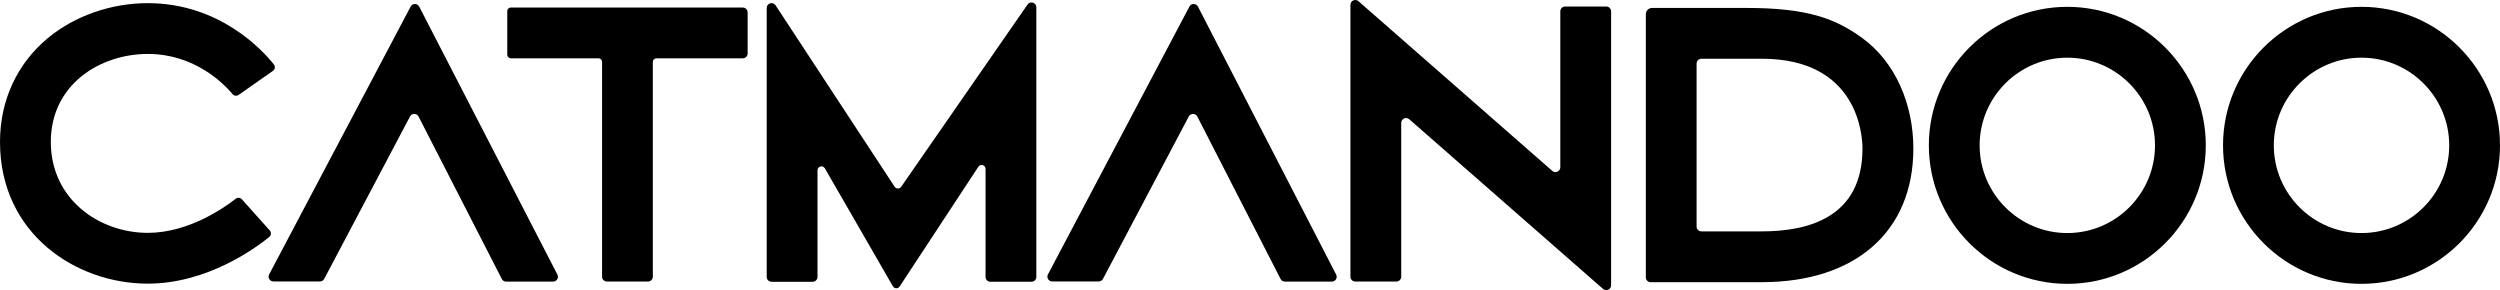
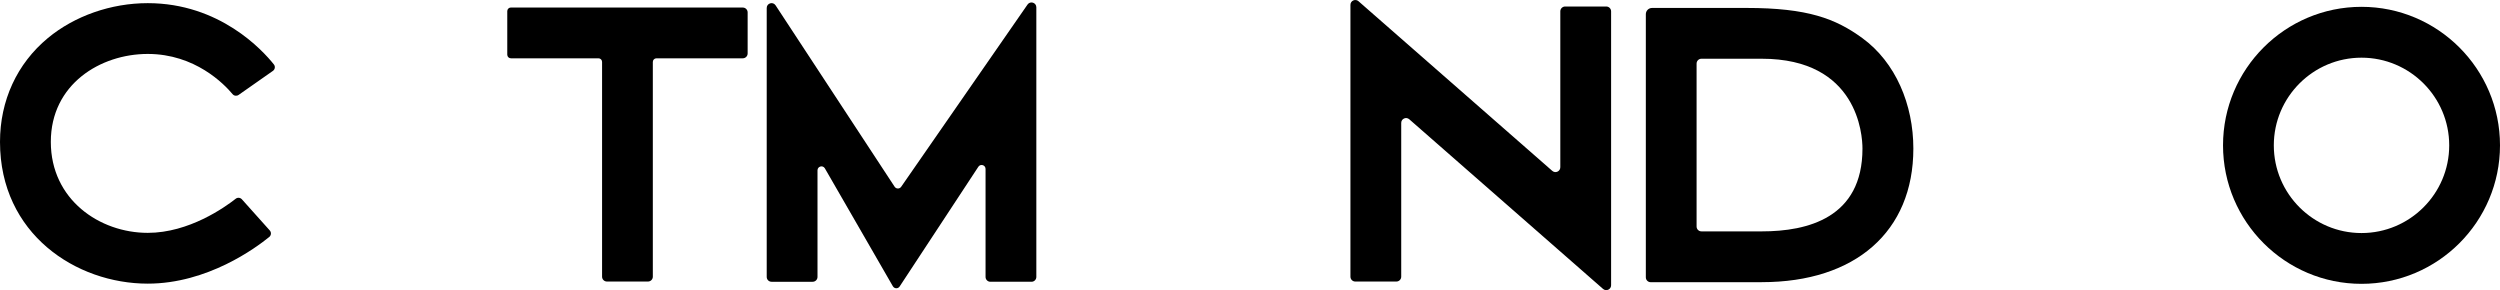
<svg xmlns="http://www.w3.org/2000/svg" id="Layer_2" viewBox="0 0 761.53 88.38">
  <defs>
    <style>.cls-1{fill:none;}.cls-2{clip-path:url(#clippath);}</style>
    <clipPath id="clippath">
      <rect class="cls-1" width="761.53" height="88.38" />
    </clipPath>
  </defs>
  <g id="Layer_1-2">
    <g class="cls-2">
      <path d="M226.27,2.29h-70.65c-.61,0-1.1.49-1.1,1.1v13.27c0,.61.49,1.1,1.1,1.1h26.68c.61,0,1.1.49,1.1,1.1v65.42c0,.82.66,1.48,1.48,1.48h12.5c.82,0,1.48-.66,1.48-1.48V18.86c0-.61.49-1.1,1.1-1.1h26.3c.82,0,1.48-.66,1.48-1.48V3.78c0-.82-.66-1.48-1.48-1.48" />
      <path d="M719.34,17.57c-14.73,0-26.71,11.98-26.71,26.71s11.98,26.71,26.71,26.71,26.72-11.98,26.72-26.71-11.98-26.71-26.72-26.71M719.34,86.46c-23.26,0-42.18-18.92-42.18-42.19s18.92-42.19,42.18-42.19,42.19,18.93,42.19,42.19-18.92,42.19-42.19,42.19" />
-       <path d="M629.73,17.57c-14.73,0-26.71,11.98-26.71,26.71s11.98,26.71,26.71,26.71,26.71-11.98,26.71-26.71-11.98-26.71-26.71-26.71M629.73,86.46c-23.26,0-42.18-18.92-42.18-42.19s18.92-42.19,42.18-42.19,42.18,18.93,42.18,42.19-18.92,42.19-42.18,42.19" />
      <path d="M516.8,69c0,.82.66,1.48,1.48,1.48h18.38c13.99,0,30.67-4.13,30.67-25.22,0-4.26-1.48-27.37-30.67-27.37h-18.38c-.82,0-1.48.66-1.48,1.48v49.63ZM536.67,85.96h-33.85c-.82,0-1.48-.66-1.48-1.48V4.32c0-1.05.85-1.9,1.9-1.9h28.8c18.61,0,27.1,3.26,35.23,9.17,10.18,7.41,15.56,20.27,15.56,33.67,0,25.29-17.68,40.69-46.15,40.69" />
-       <path d="M334.68,85.73h-14.17c-1.1,0-1.81-1.17-1.29-2.15L362.31,2c.55-1.05,2.05-1.04,2.6.01l42.1,81.63c.5.98-.2,2.14-1.3,2.14h-14.33c-.55,0-1.05-.31-1.3-.8l-25.36-49.48c-.54-1.05-2.04-1.06-2.6-.02l-26.14,49.47c-.25.48-.75.78-1.3.78" />
-       <path d="M97.45,85.73h-14.17c-1.1,0-1.81-1.17-1.29-2.15L125.09,2c.55-1.05,2.05-1.04,2.6.01l42.1,81.63c.5.98-.21,2.14-1.3,2.14h-14.33c-.55,0-1.05-.31-1.3-.8l-25.36-49.48c-.54-1.05-2.04-1.06-2.6-.02l-26.14,49.47c-.25.48-.75.78-1.29.78" />
      <path d="M488.31,88.01l-59.03-51.68c-.96-.84-2.45-.16-2.45,1.11v46.84c0,.82-.66,1.48-1.48,1.48h-12.51c-.82,0-1.48-.66-1.48-1.48V1.48c0-1.27,1.5-1.95,2.45-1.11l59.03,51.68c.96.84,2.45.16,2.45-1.11V3.46c0-.82.66-1.48,1.48-1.48h12.51c.82,0,1.48.66,1.48,1.48v83.44c0,1.27-1.5,1.95-2.45,1.11" />
      <path d="M272.01,87.25l-20.77-36.01c-.64-1.02-2.22-.56-2.22.64v32.48c0,.81-.66,1.47-1.47,1.47h-12.53c-.81,0-1.47-.66-1.47-1.47V2.43c0-1.45,1.88-2.03,2.69-.82l36.28,55.28c.47.69,1.48.71,1.97.03L313.01,1.37c.83-1.17,2.67-.58,2.67.85v82.14c0,.81-.66,1.47-1.47,1.47h-12.53c-.81,0-1.47-.66-1.47-1.47v-32.9c0-1.17-1.49-1.65-2.17-.7l-24.03,36.55c-.5.69-1.53.66-1.99-.06" />
      <path d="M45.01,86.4C23.19,86.4,0,71.27,0,43.22,0,30.62,5.18,19.39,14.57,11.6,22.73,4.84,33.82.96,45.01.96c21.91,0,35,14.38,38.41,18.66.5.62.36,1.53-.3,1.98l-10.43,7.31c-.59.41-1.38.32-1.84-.23-2.58-3.09-11.45-12.25-25.84-12.25s-29.53,9.2-29.53,26.79,14.86,27.71,29.53,27.71c12.56,0,23.51-7.81,26.79-10.39.57-.45,1.39-.37,1.88.17l8.49,9.48c.53.59.46,1.49-.15,1.99-4.08,3.32-18.83,14.22-37.01,14.22" />
    </g>
  </g>
</svg>